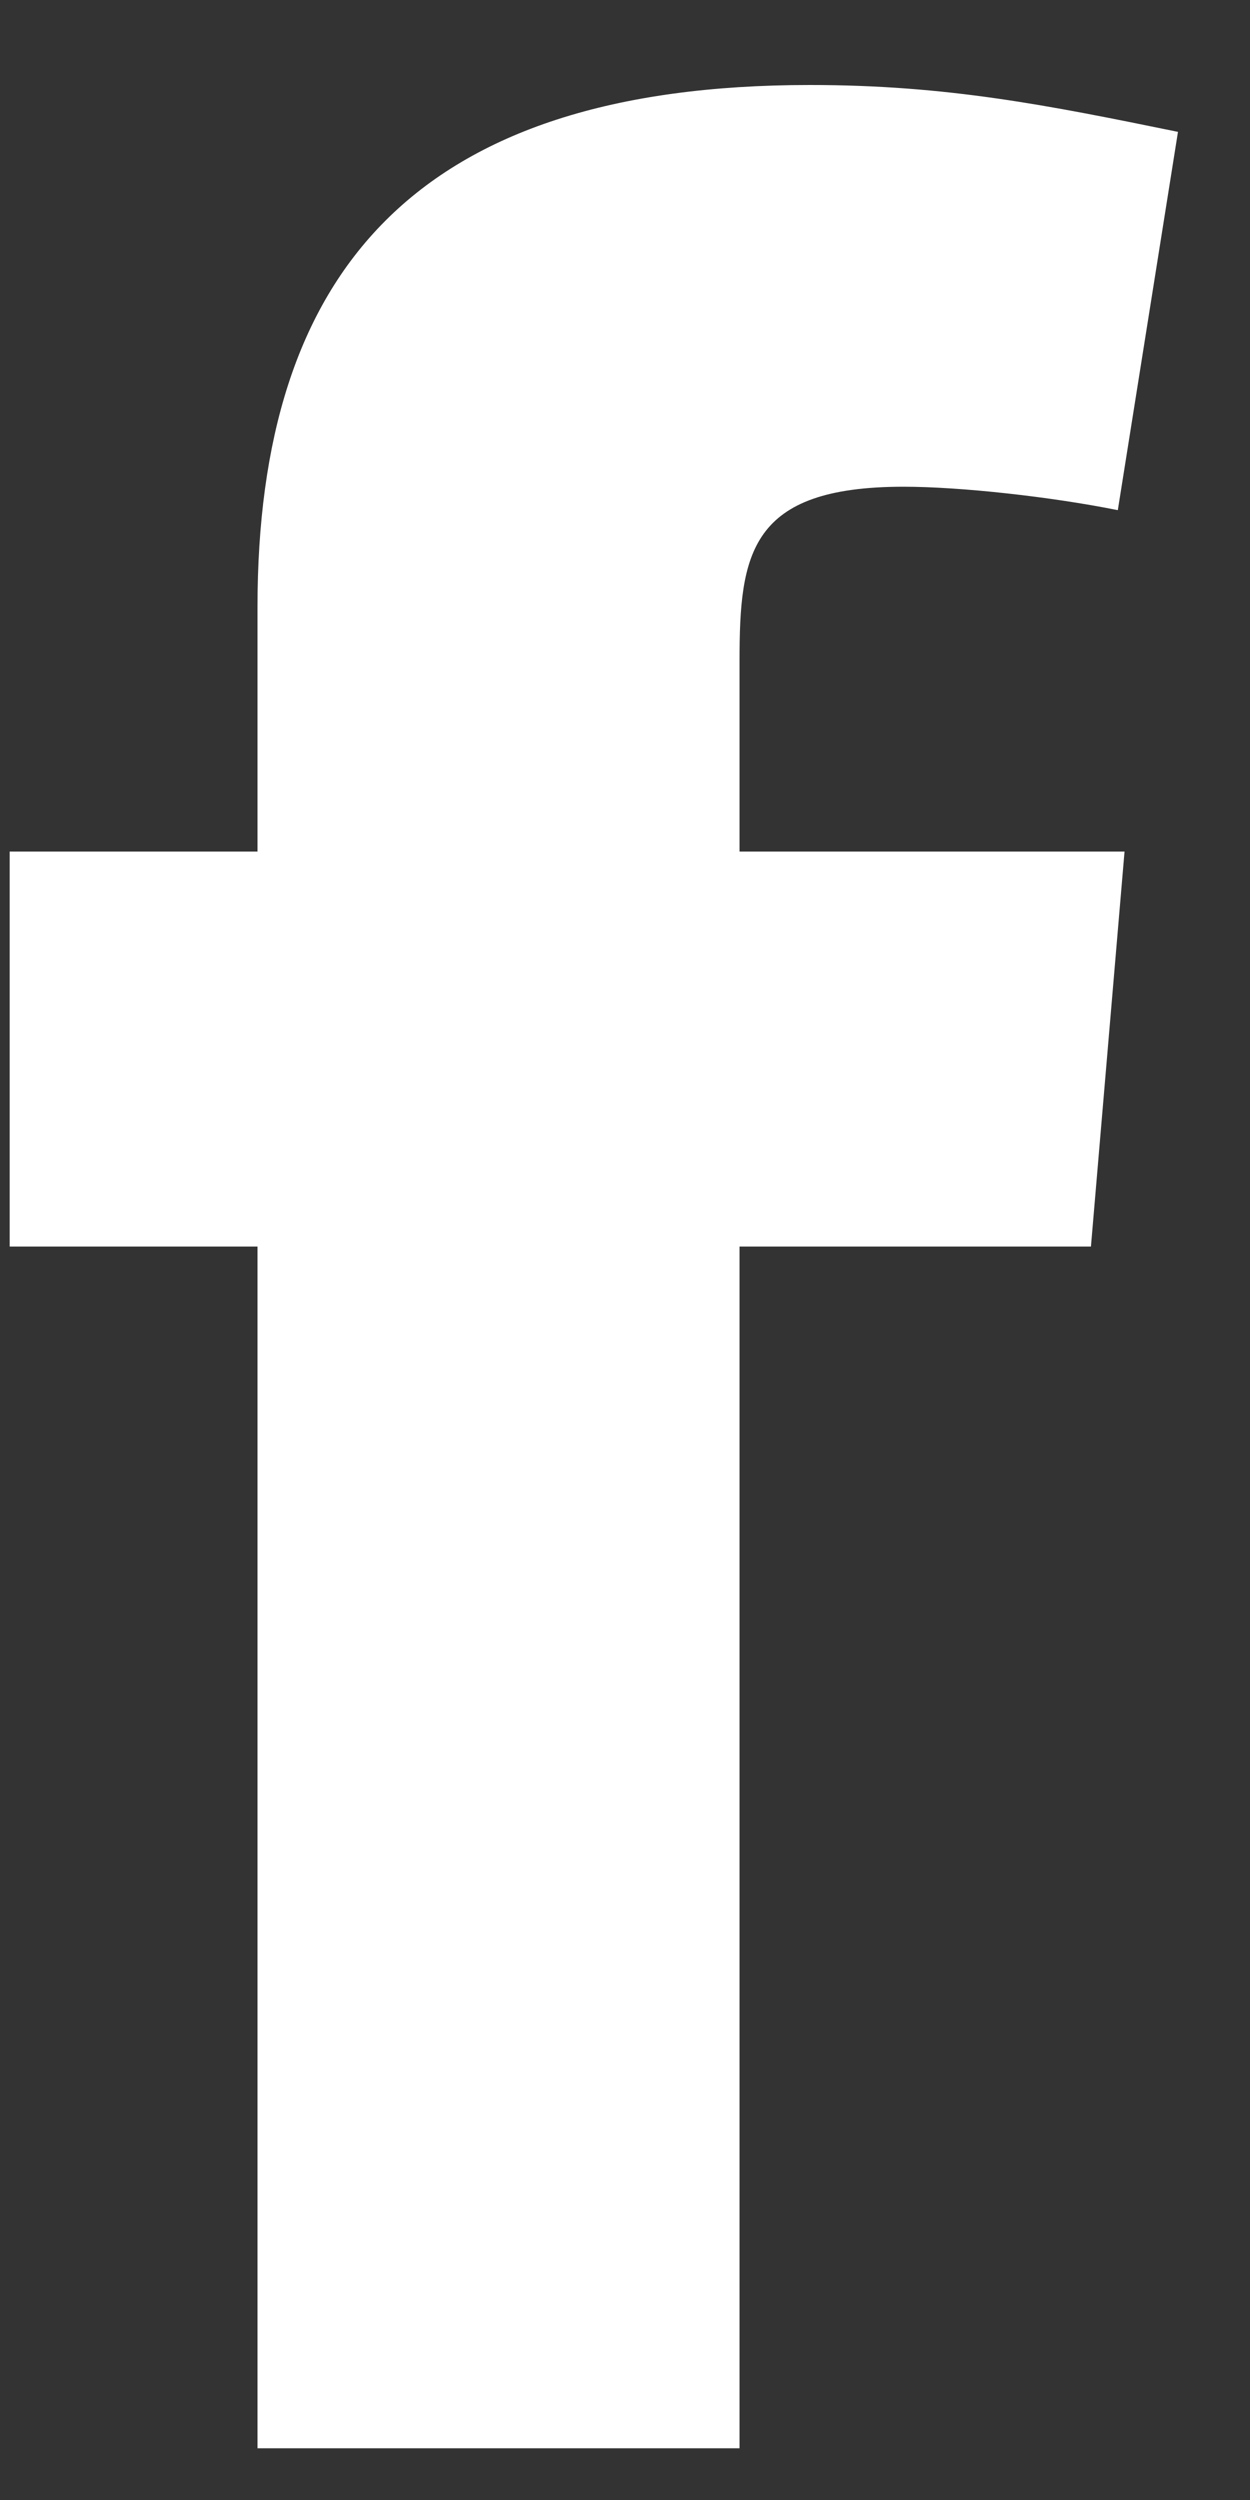
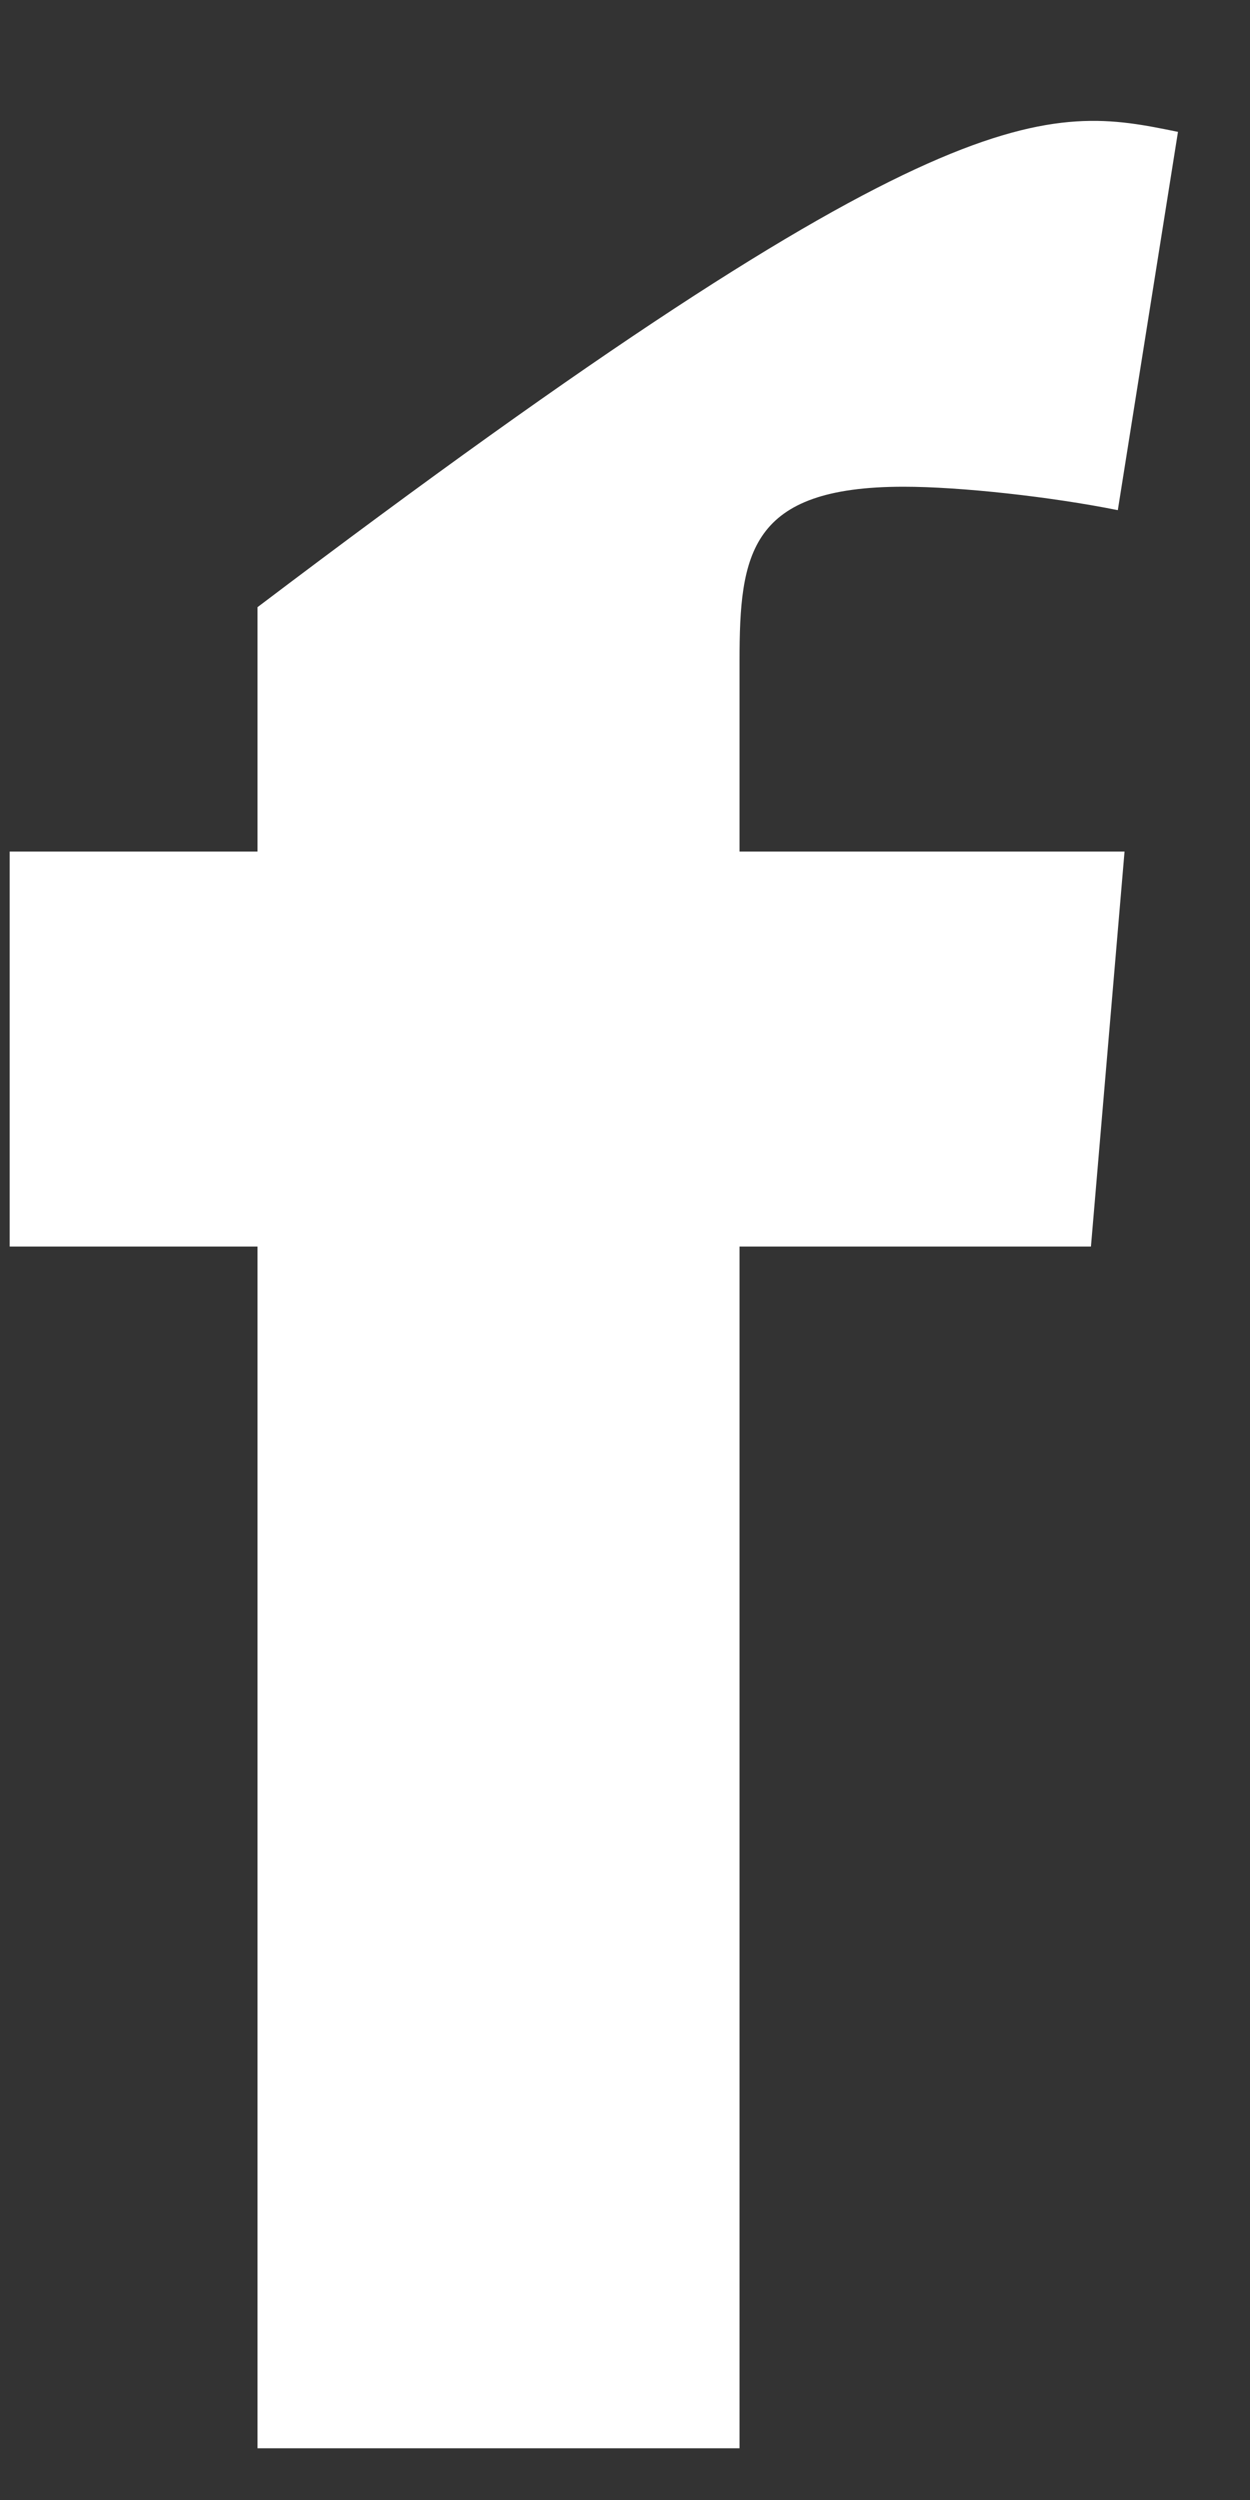
<svg xmlns="http://www.w3.org/2000/svg" width="8" height="16" viewBox="0 0 8 16" fill="none">
  <rect x="0" y="0" width="8" height="16" fill="#333333" stroke="none" />
-   <path fill-rule="evenodd" clip-rule="evenodd" d="M7.154 3.265C6.726 3.179 6.147 3.115 5.783 3.115C4.797 3.115 4.733 3.544 4.733 4.229V5.45H7.197L6.982 7.978H4.733V15.669H1.648V7.978H0.062V5.45H1.648V3.886C1.648 1.744 2.655 0.544 5.183 0.544C6.061 0.544 6.704 0.673 7.539 0.844L7.154 3.265Z" fill="white" />
+   <path fill-rule="evenodd" clip-rule="evenodd" d="M7.154 3.265C6.726 3.179 6.147 3.115 5.783 3.115C4.797 3.115 4.733 3.544 4.733 4.229V5.45H7.197L6.982 7.978H4.733V15.669H1.648V7.978H0.062V5.45H1.648V3.886C6.061 0.544 6.704 0.673 7.539 0.844L7.154 3.265Z" fill="white" />
</svg>